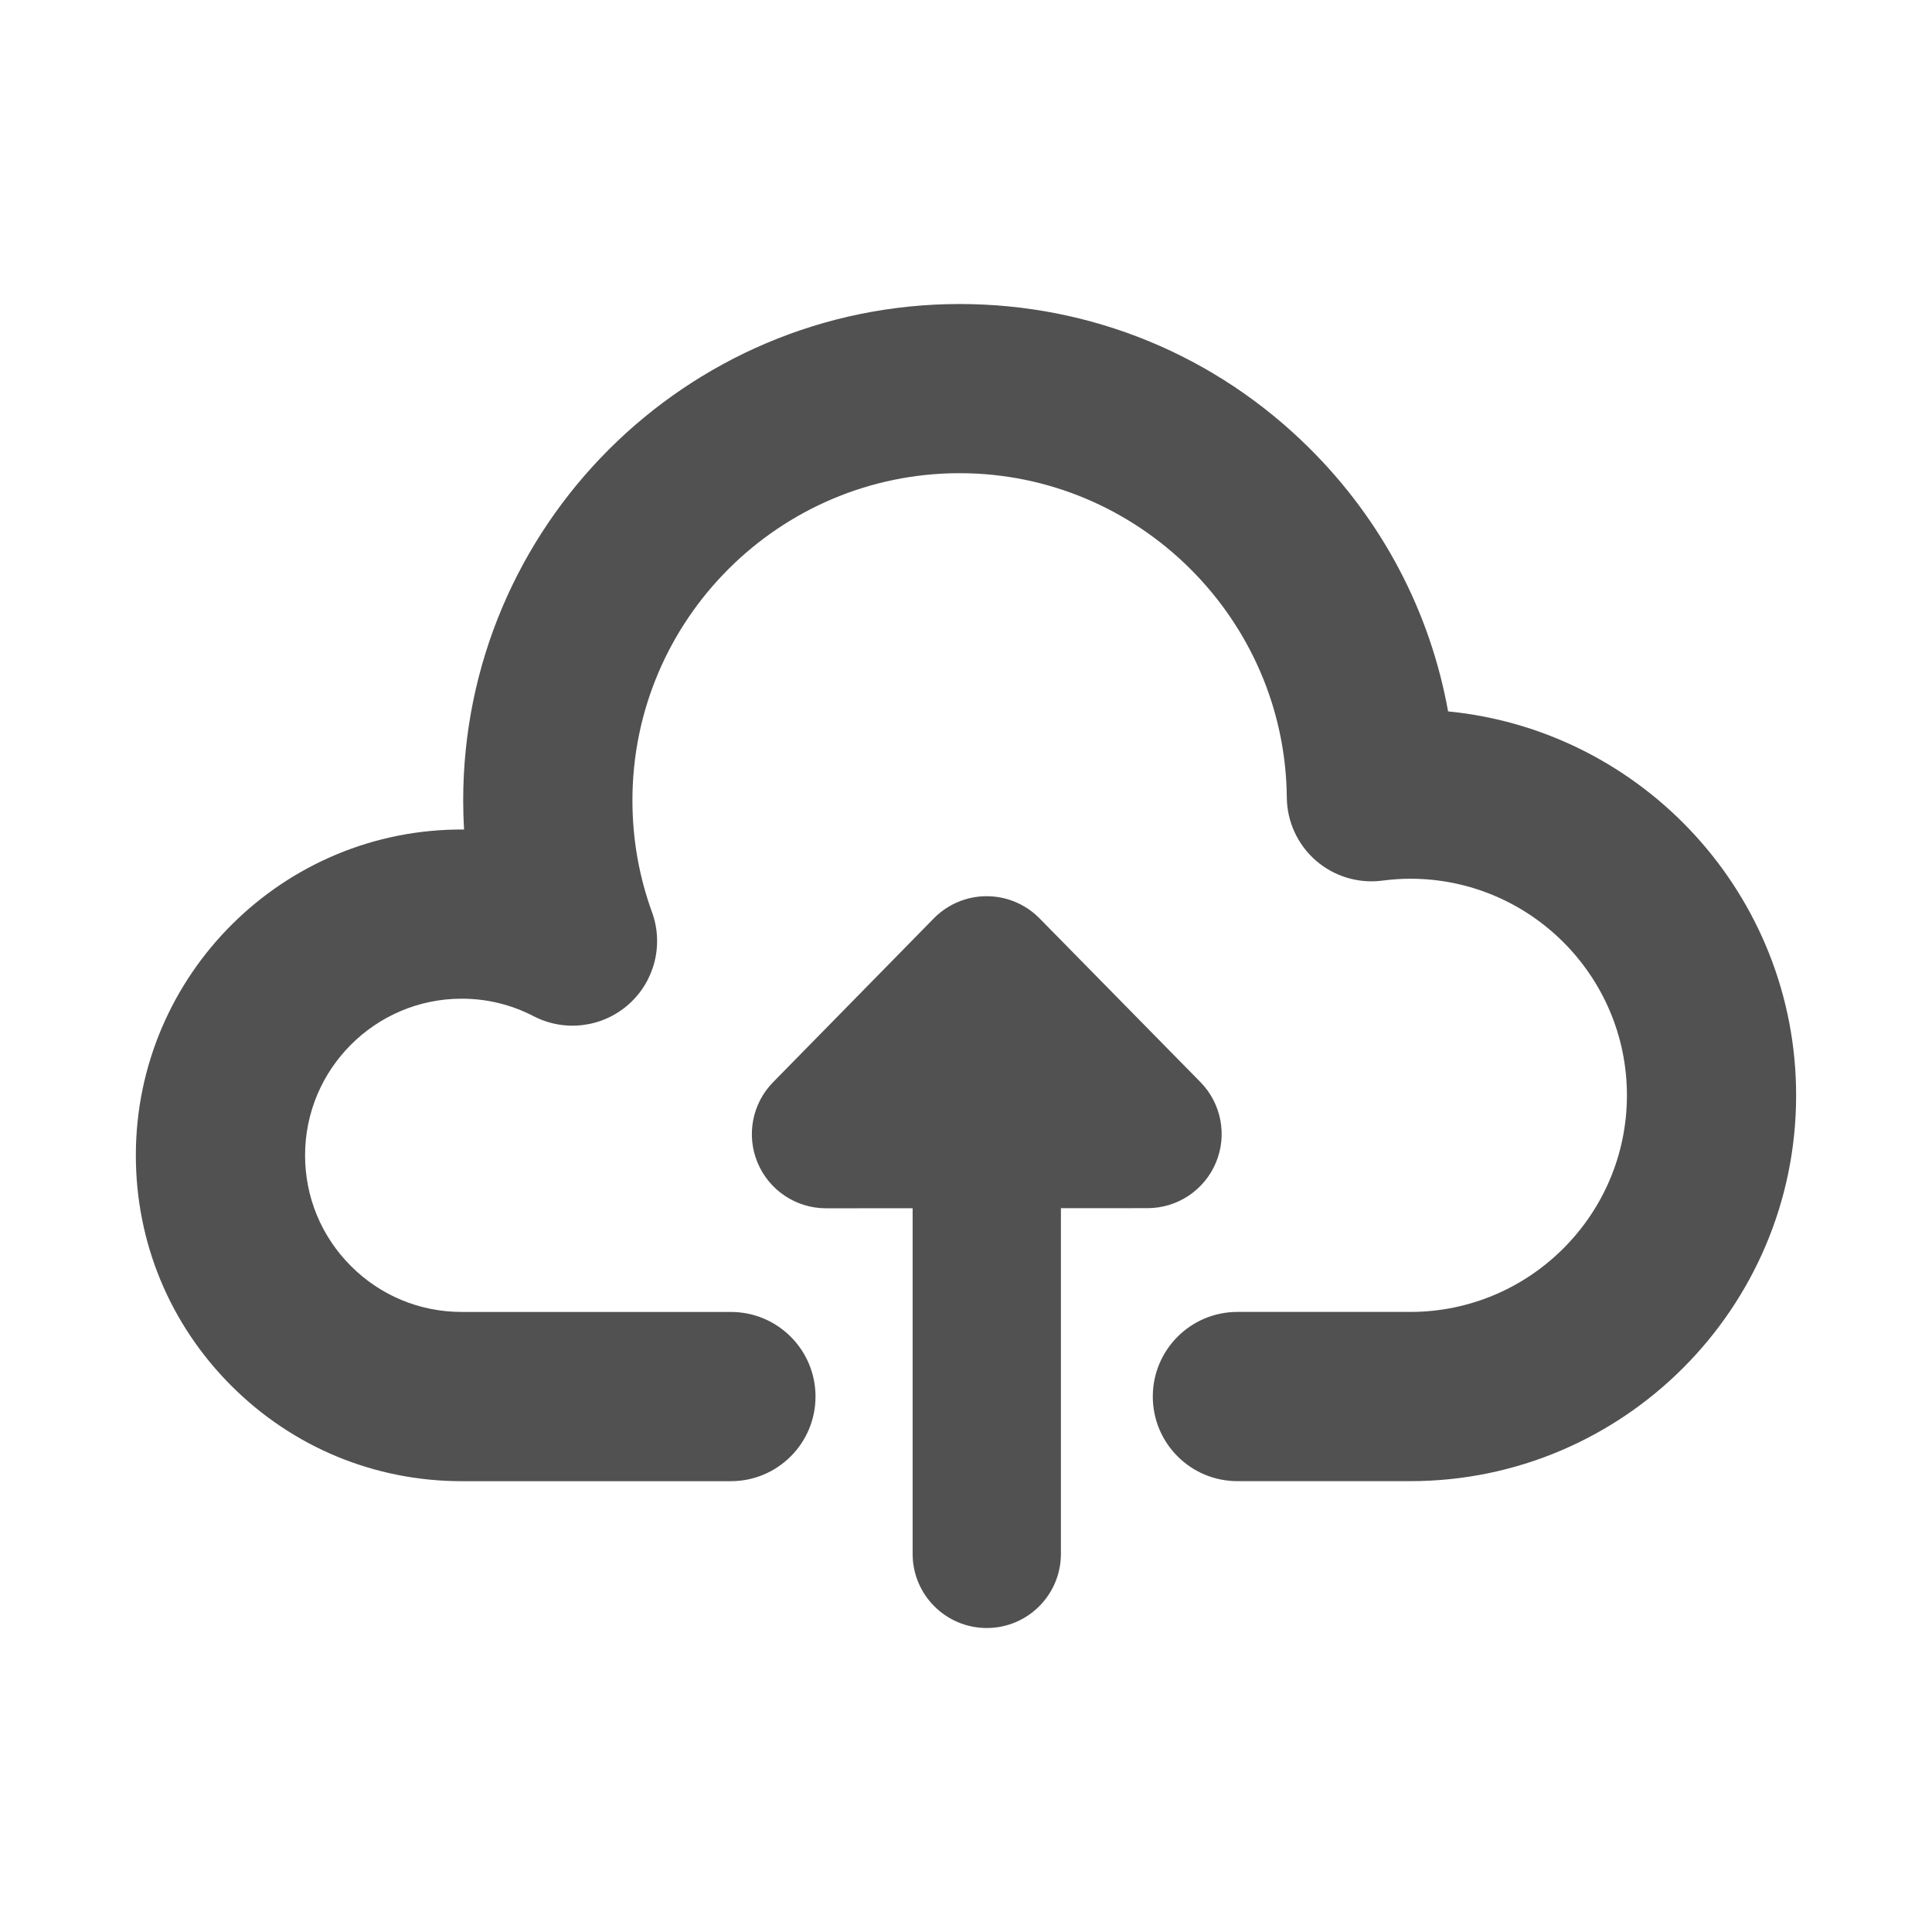
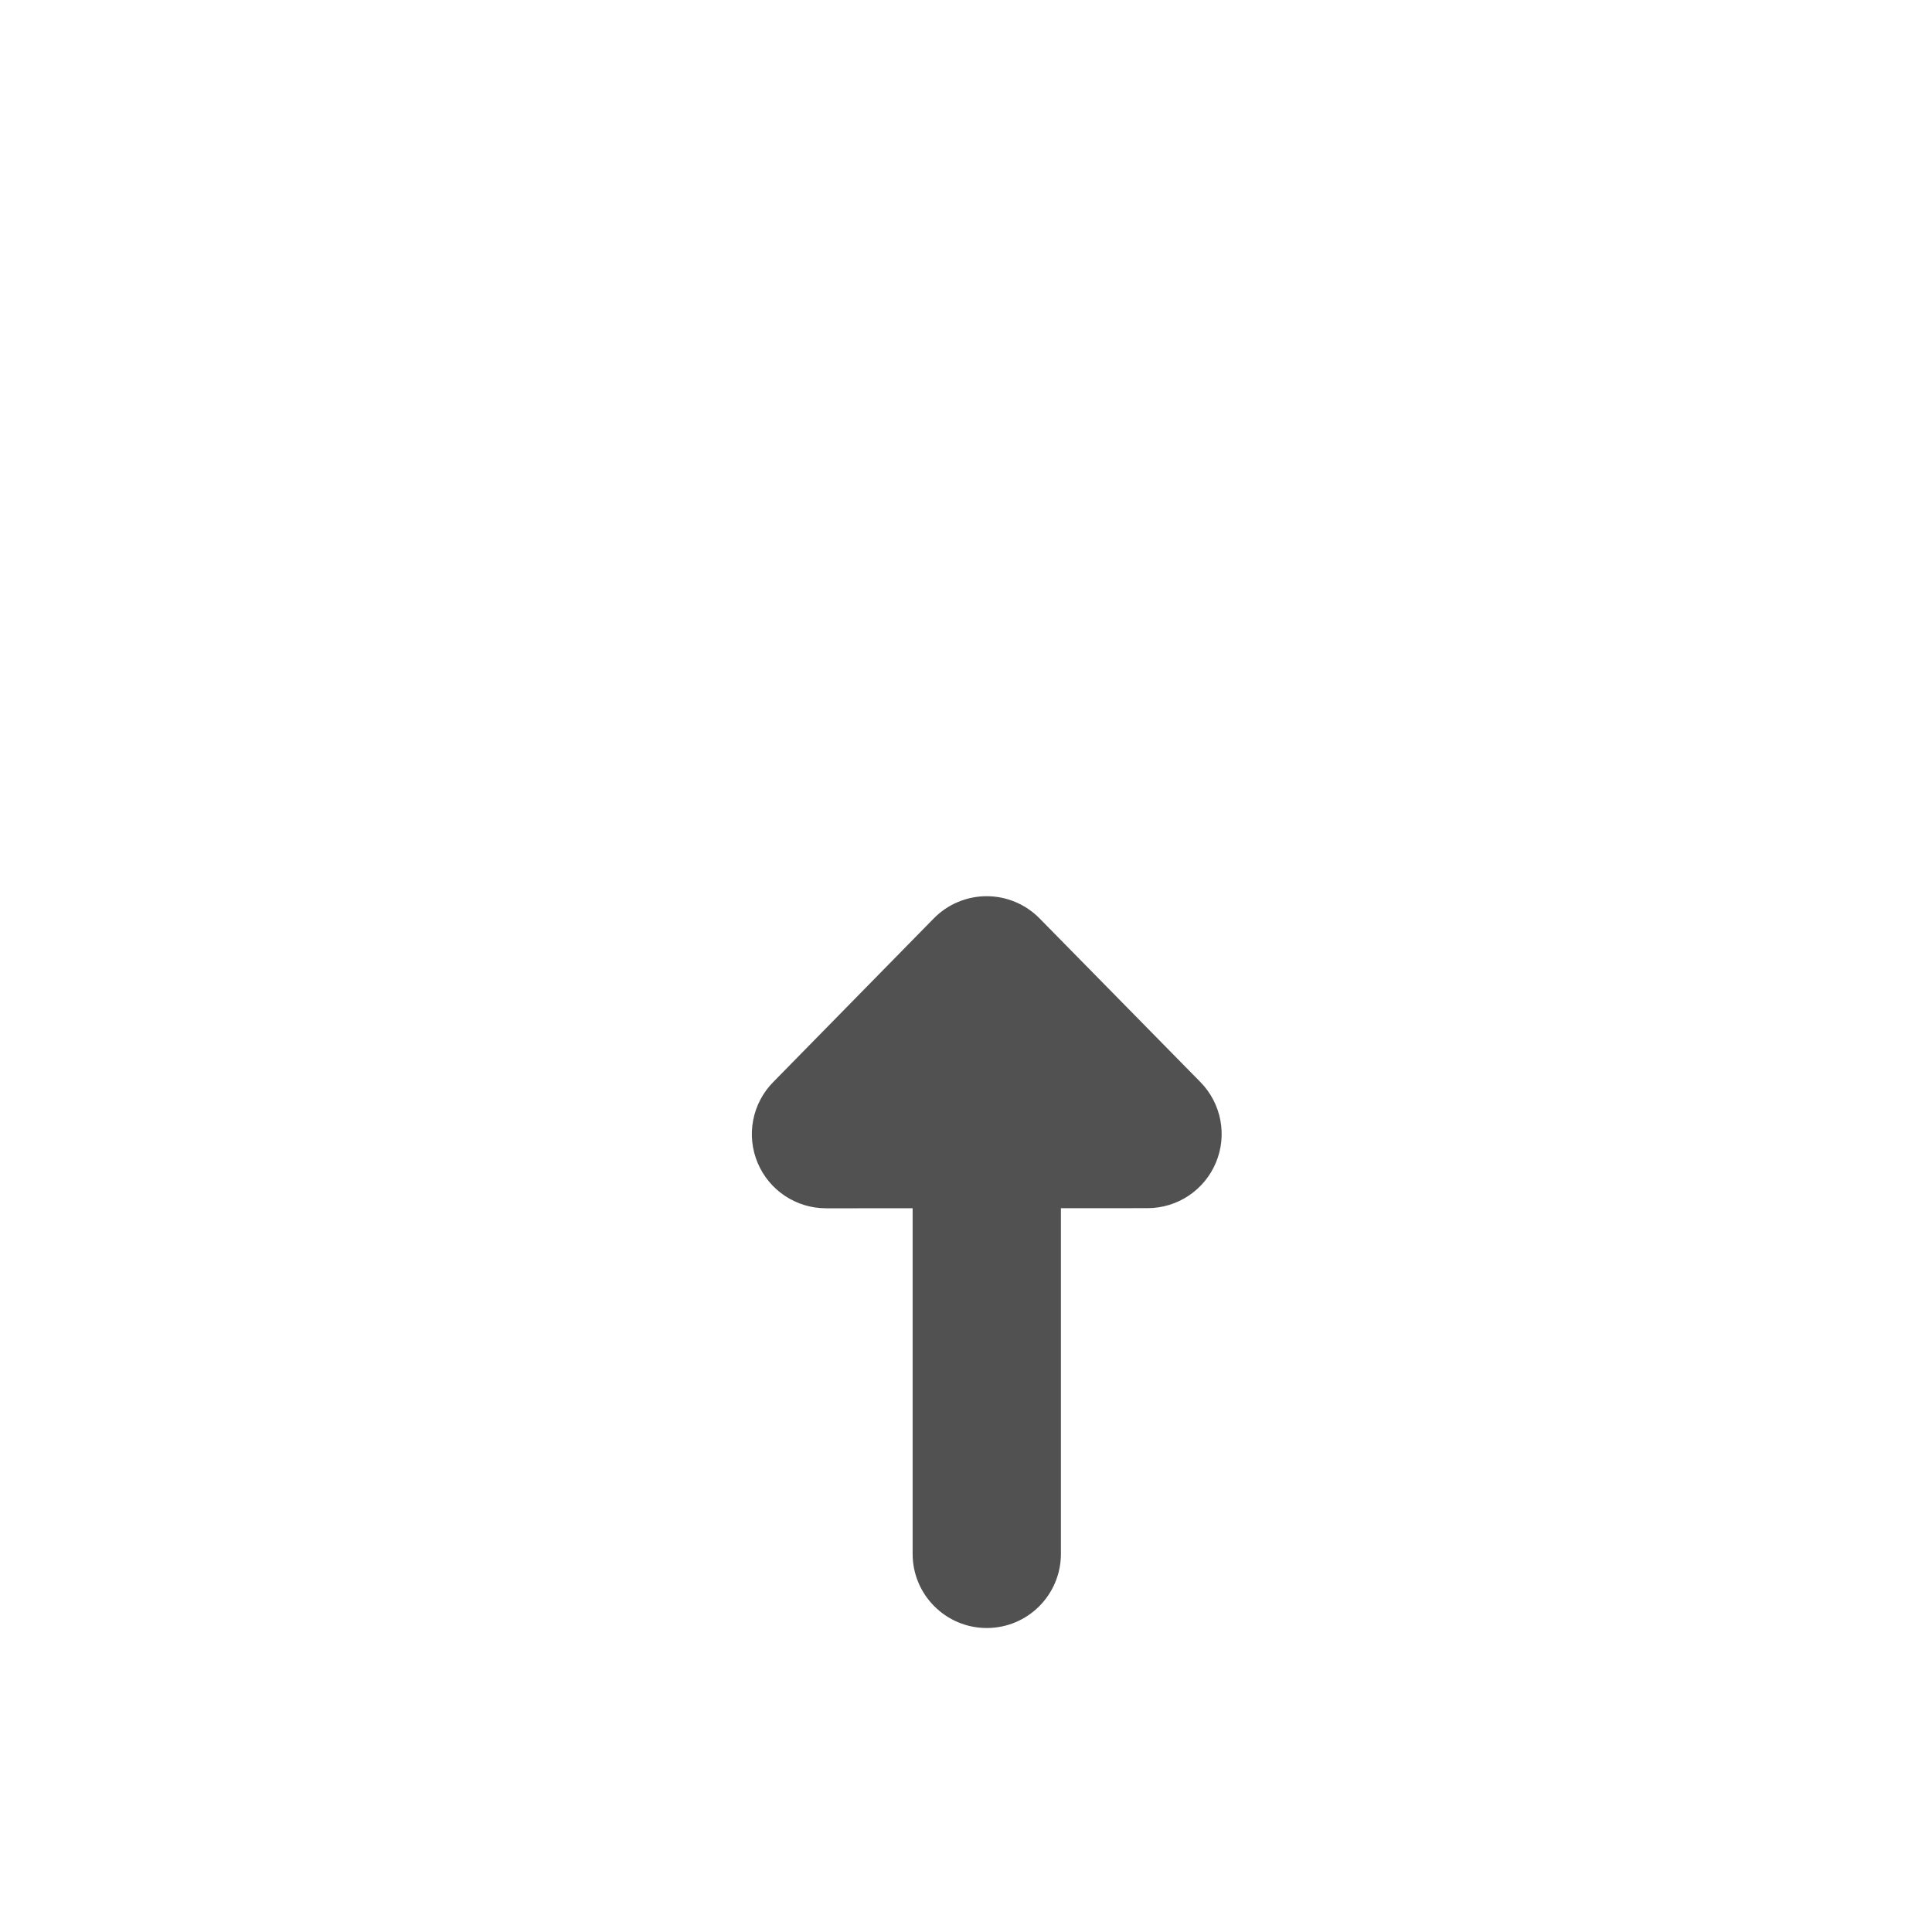
<svg xmlns="http://www.w3.org/2000/svg" width="800px" height="800px" viewBox="0 0 64 64" id="Layer_1" version="1.1" xml:space="preserve">
  <g>
    <g>
      <path d="M32.688,53.93c-1.356,0-2.456-1.1-2.456-2.456V35.751c0-1.356,1.1-2.456,2.456-2.456    c1.356,0,2.456,1.1,2.456,2.456v15.723C35.144,52.831,34.044,53.93,32.688,53.93z" style="fill:#515151;" />
    </g>
    <g>
-       <polygon points="32.688,37.568 38.013,37.566 32.686,32.144 27.362,37.57   " style="fill:#515151;" />
      <path d="M27.362,40.026c-0.989,0-1.881-0.593-2.264-1.505c-0.383-0.912-0.182-1.965,0.511-2.671    l5.323-5.426c0.462-0.471,1.093-0.736,1.752-0.736c0,0,0.001,0,0.001,0c0.659,0,1.29,0.265,1.752,0.735l5.328,5.422    c0.693,0.706,0.896,1.758,0.513,2.67c-0.382,0.912-1.275,1.506-2.264,1.507L27.362,40.026    C27.363,40.026,27.362,40.026,27.362,40.026z" style="fill:#515151;" />
    </g>
    <g>
-       <path d="M46.719,49.065h-5.728c-1.548,0-2.803-1.255-2.803-2.803c0-1.548,1.255-2.803,2.803-2.803h5.728    c3.956,0,7.175-3.219,7.175-7.175c0-3.957-3.219-7.175-7.175-7.175c-0.299,0-0.604,0.021-0.931,0.063    c-0.795,0.102-1.596-0.14-2.2-0.667c-0.604-0.527-0.954-1.287-0.961-2.088c-0.053-5.923-4.914-10.742-10.837-10.742    c-5.977,0-10.84,4.863-10.84,10.84c0,1.272,0.218,2.518,0.649,3.702c0.394,1.085,0.083,2.301-0.785,3.063    c-0.868,0.762-2.114,0.914-3.139,0.382c-0.742-0.384-1.543-0.579-2.381-0.579c-2.861,0-5.188,2.328-5.188,5.188    c0,1.386,0.54,2.689,1.52,3.669c0.98,0.98,2.283,1.52,3.669,1.52h8.917c1.548,0,2.803,1.255,2.803,2.803    c0,1.548-1.255,2.803-2.803,2.803h-8.917c-2.883,0-5.594-1.123-7.632-3.161C5.623,43.865,4.5,41.155,4.5,38.272    c0-5.978,4.886-10.842,10.872-10.793c-0.019-0.32-0.028-0.641-0.028-0.963c0-9.068,7.377-16.445,16.446-16.445    c4.367,0,8.479,1.694,11.579,4.769c2.423,2.404,4.008,5.433,4.601,8.726c6.462,0.631,11.529,6.095,11.529,12.72    C59.5,43.332,53.767,49.065,46.719,49.065z" style="fill:#515151;" />
-     </g>
+       </g>
  </g>
</svg>